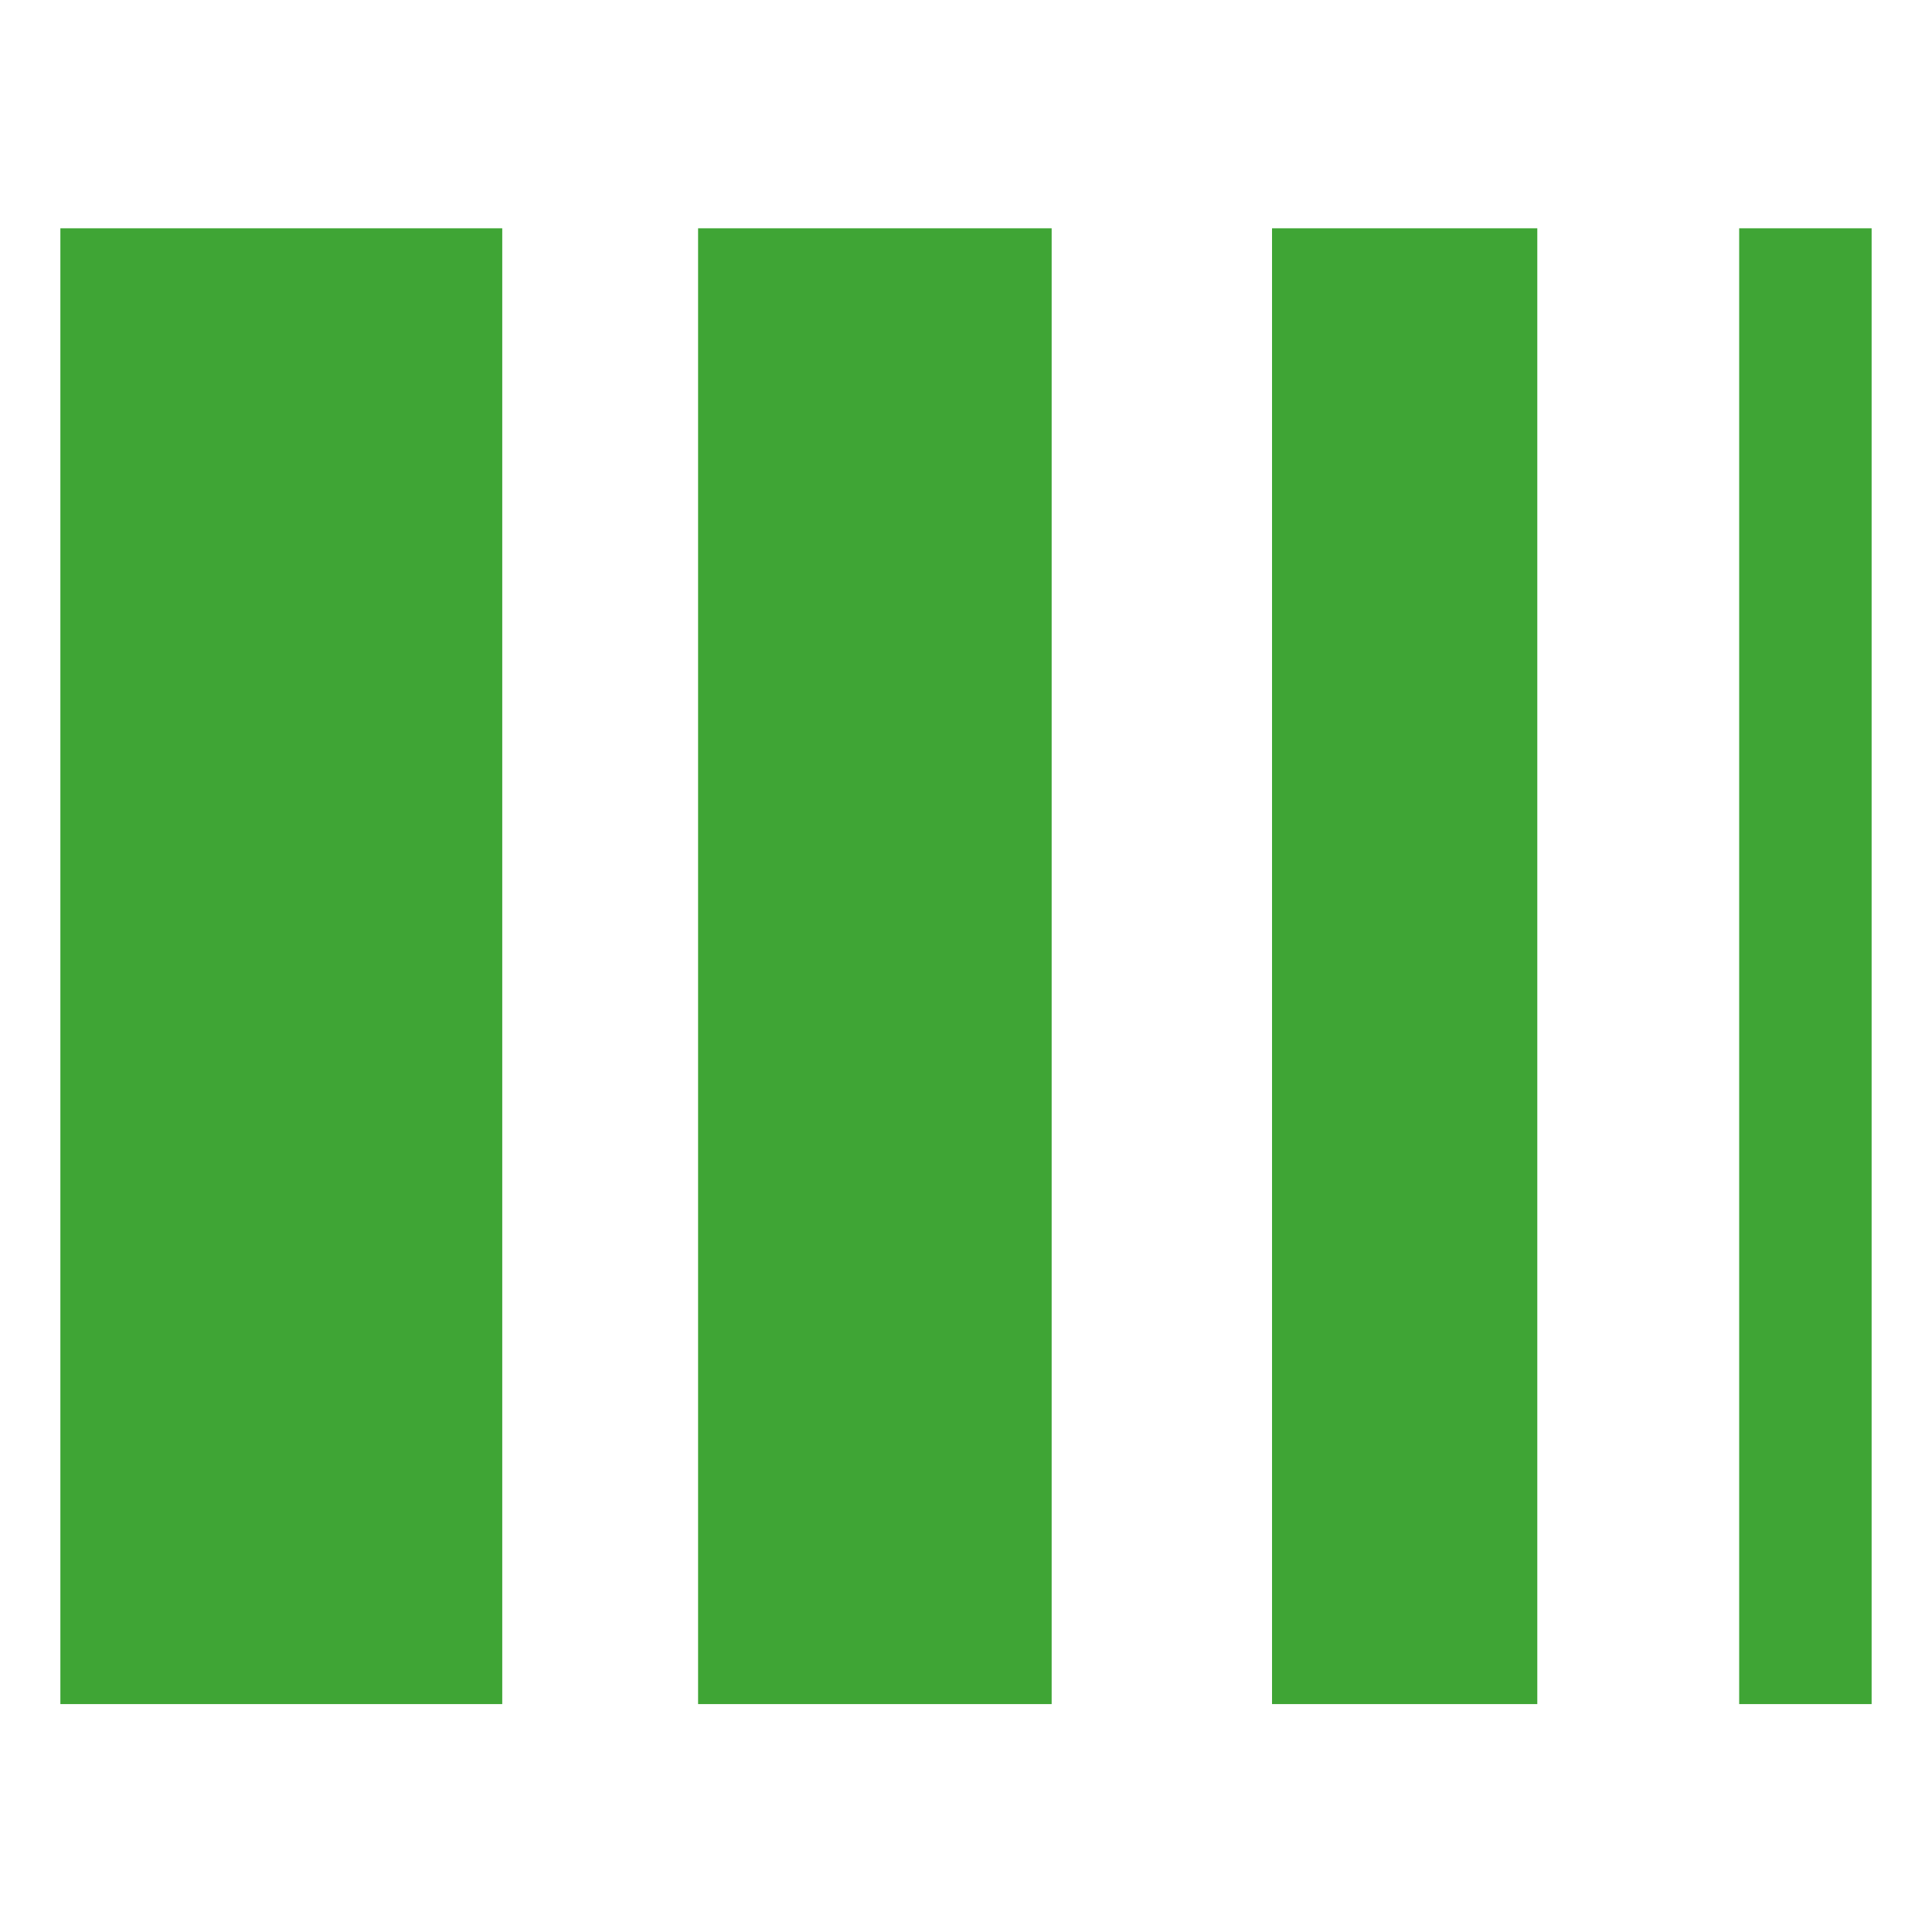
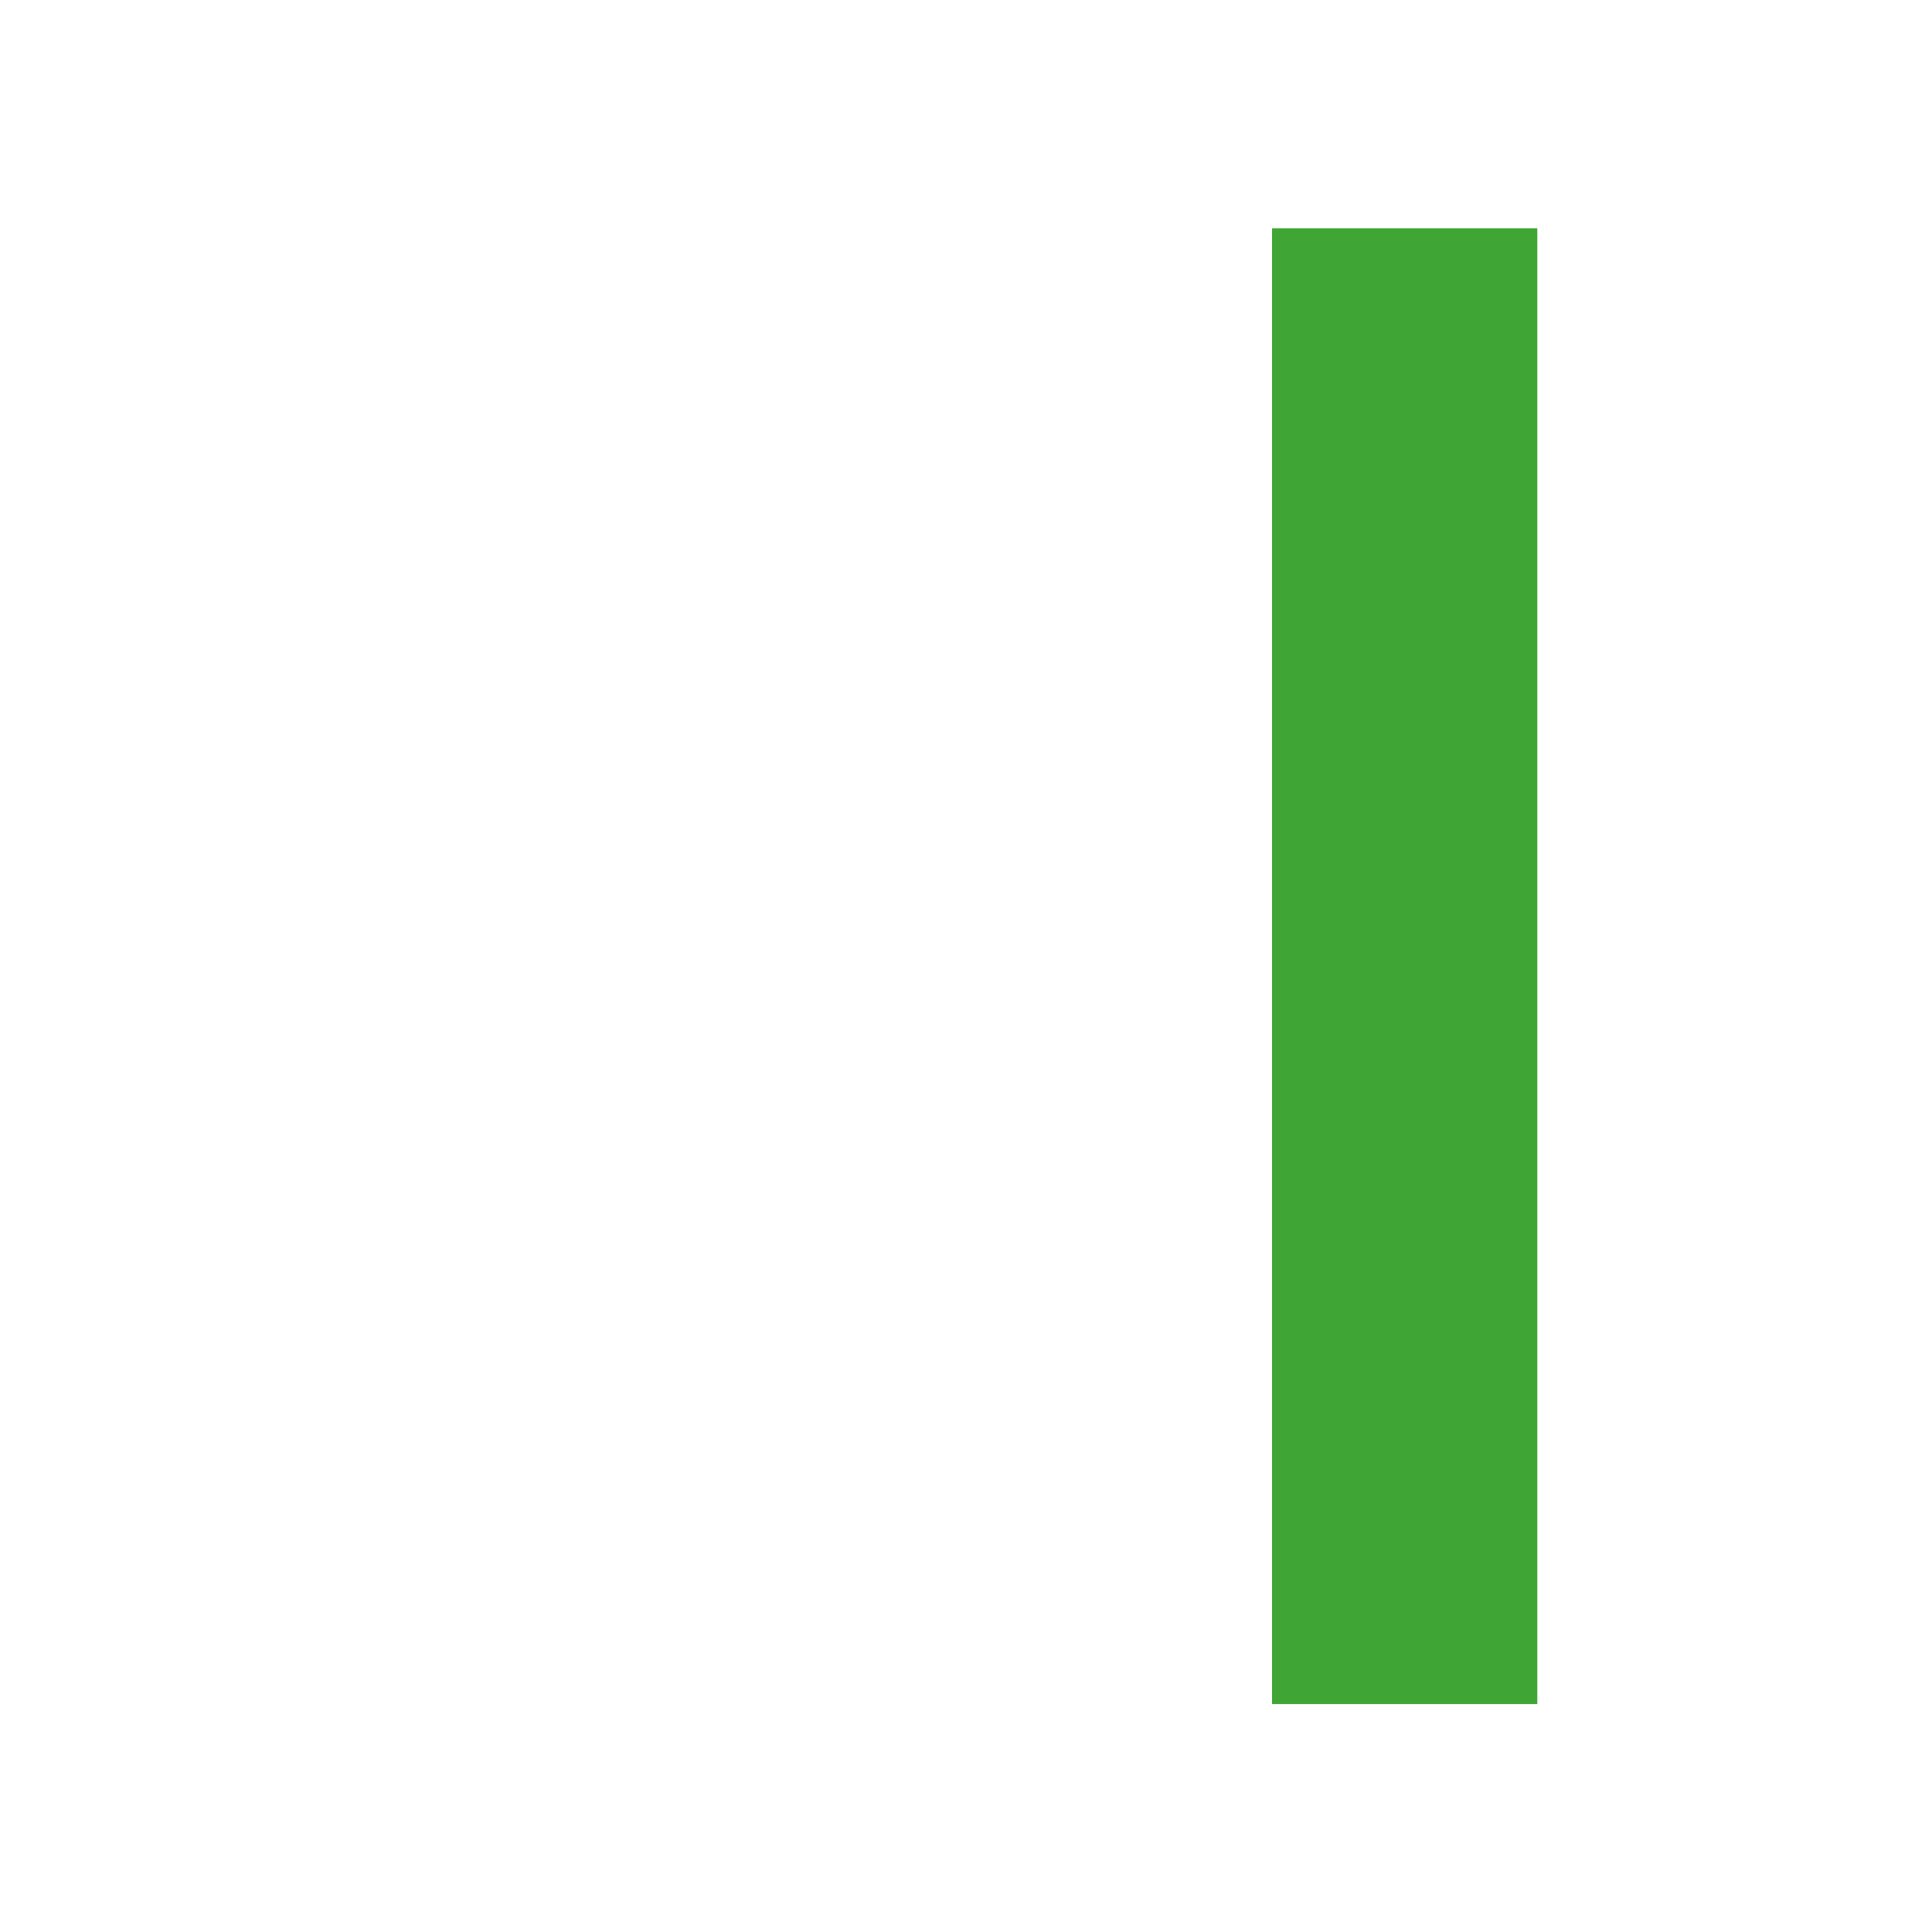
<svg xmlns="http://www.w3.org/2000/svg" version="1.1" width="512" height="512">
  <svg id="SvgjsSvg1061" version="1.1" viewBox="0 0 512 512">
    <defs>
      <style>
      .st0 {
        fill: #3fa535;
      }
    </style>
    </defs>
-     <rect class="st0" x="16" y="60.5" width="117.1" height="391.1" />
-     <rect class="st0" x="185" y="60.5" width="93.7" height="391.1" />
    <rect class="st0" x="337.1" y="60.5" width="70.3" height="391.1" />
-     <rect class="st0" x="460.9" y="60.5" width="35.1" height="391.1" />
  </svg>
  <style>@media (prefers-color-scheme: light) { :root { filter: contrast(1) brightness(1); } }
@media (prefers-color-scheme: dark) { :root { filter: none; } }
</style>
</svg>